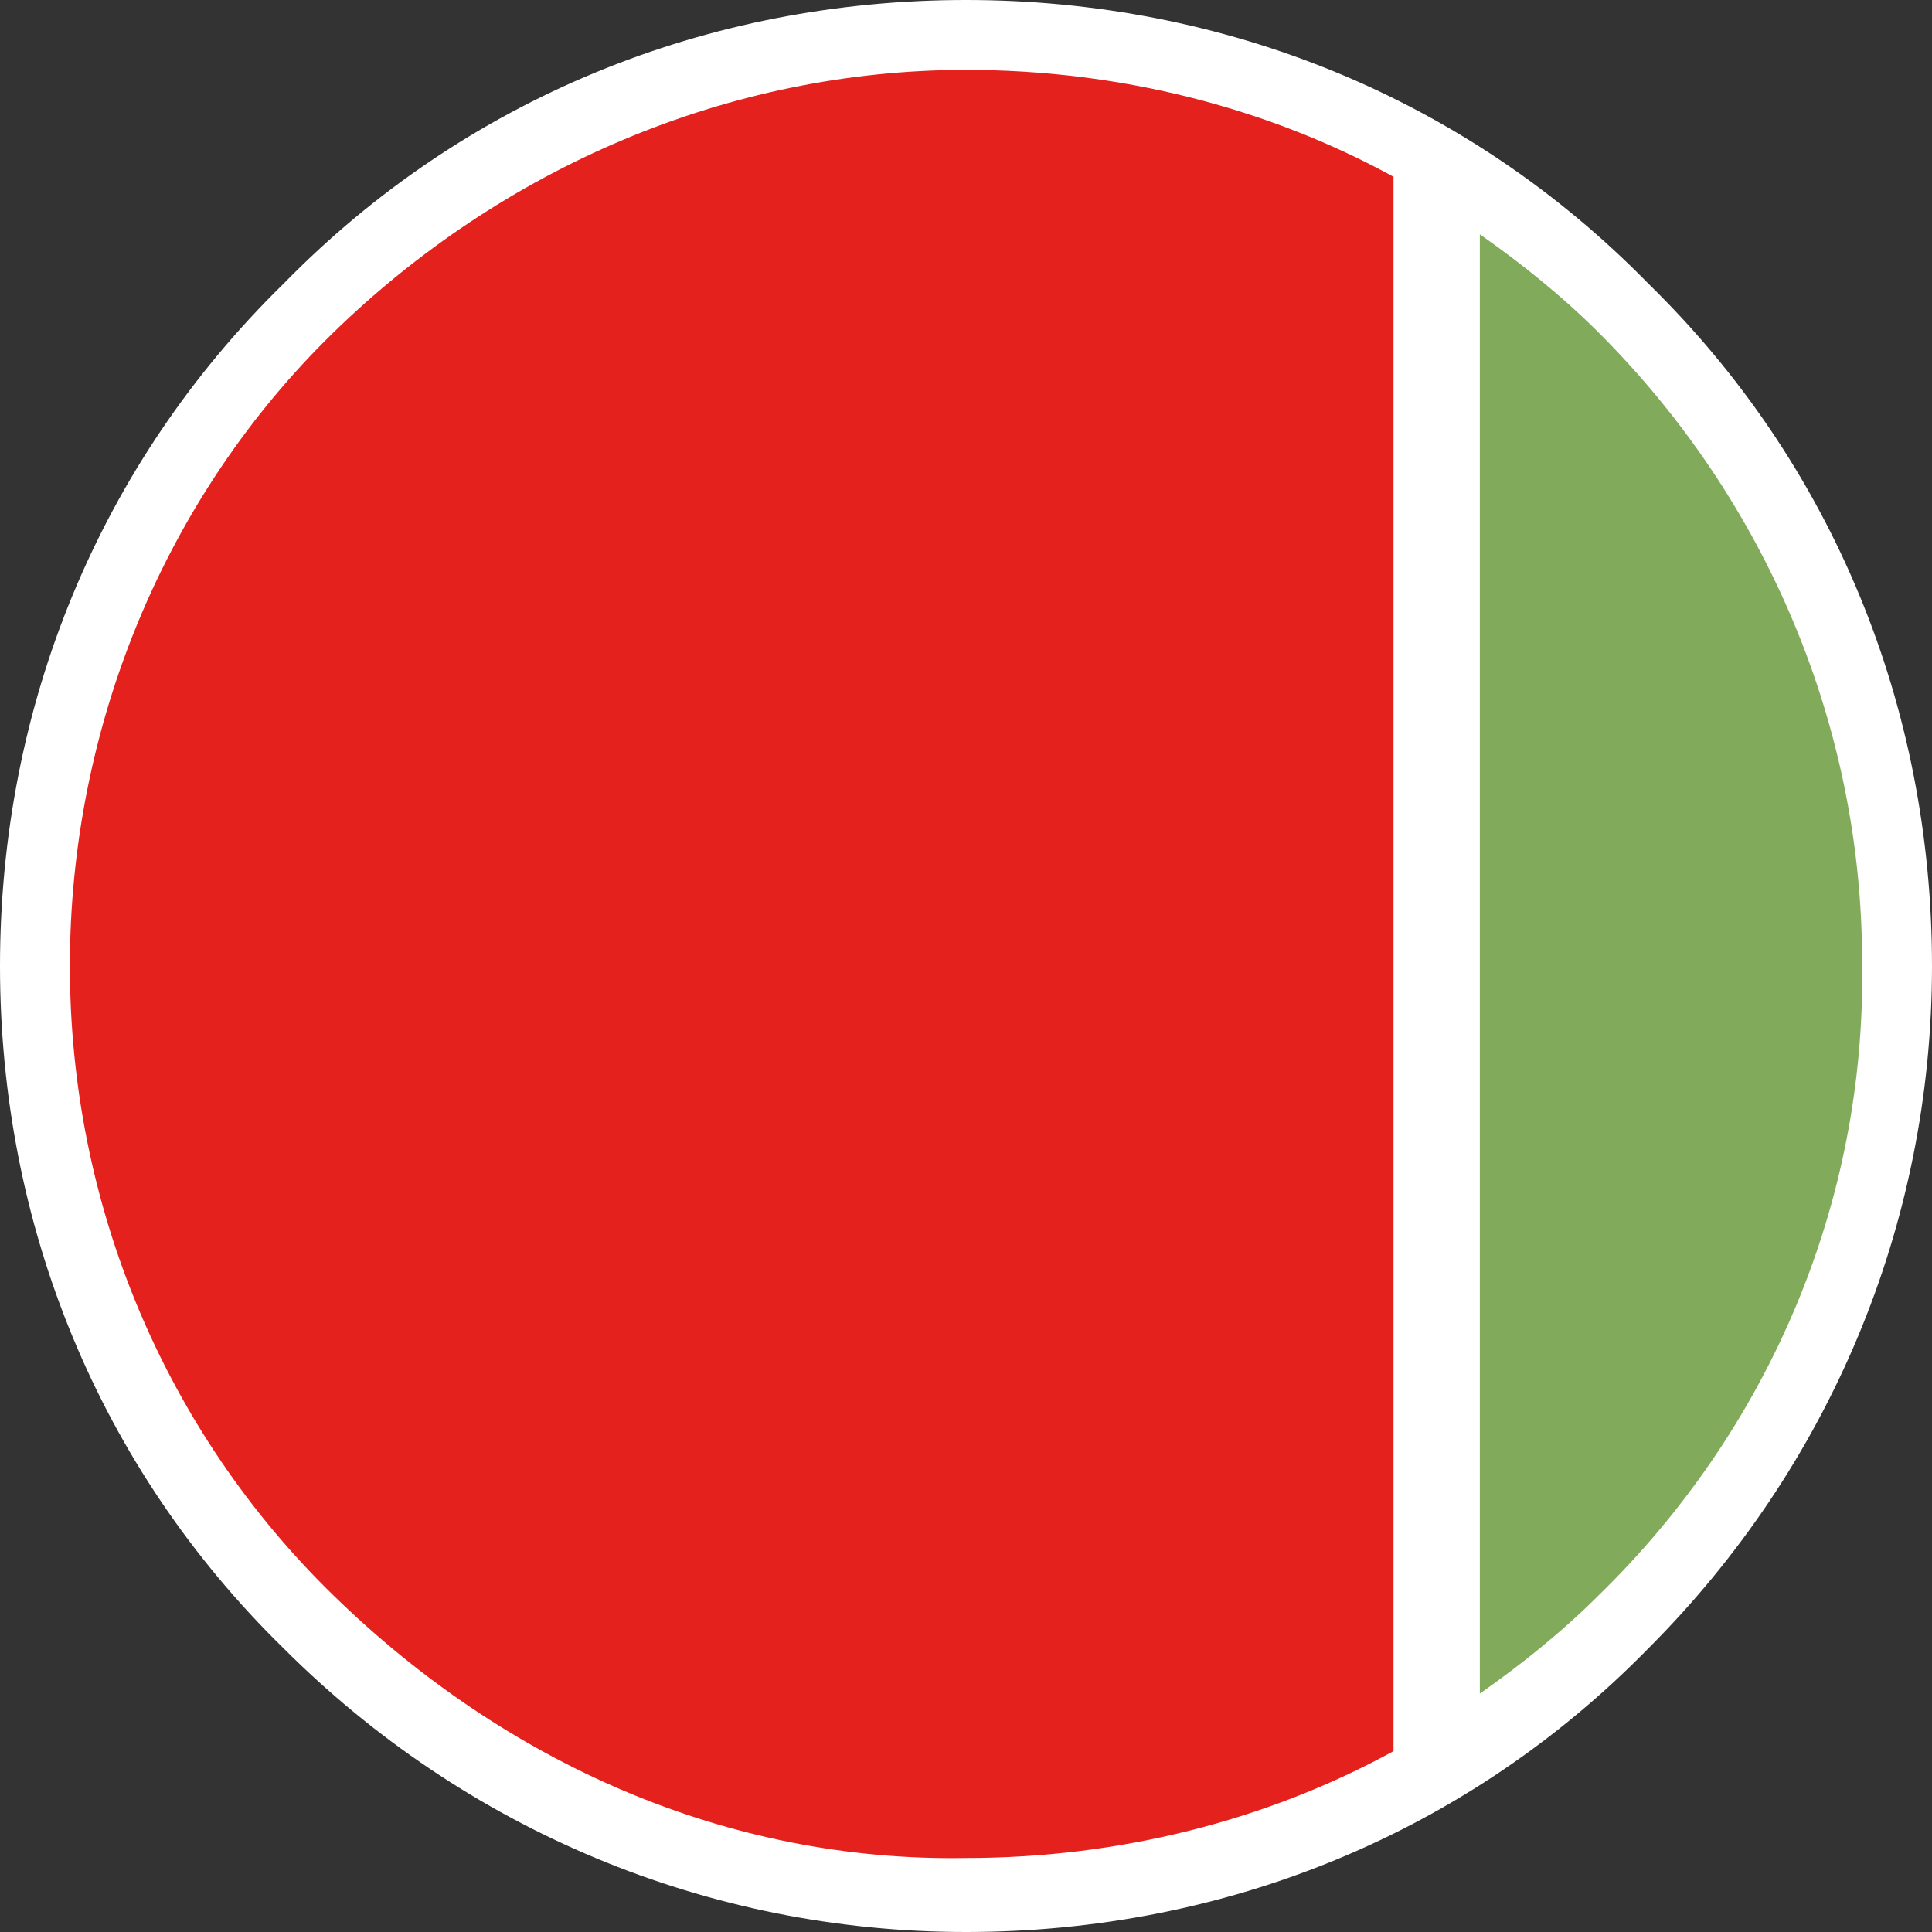
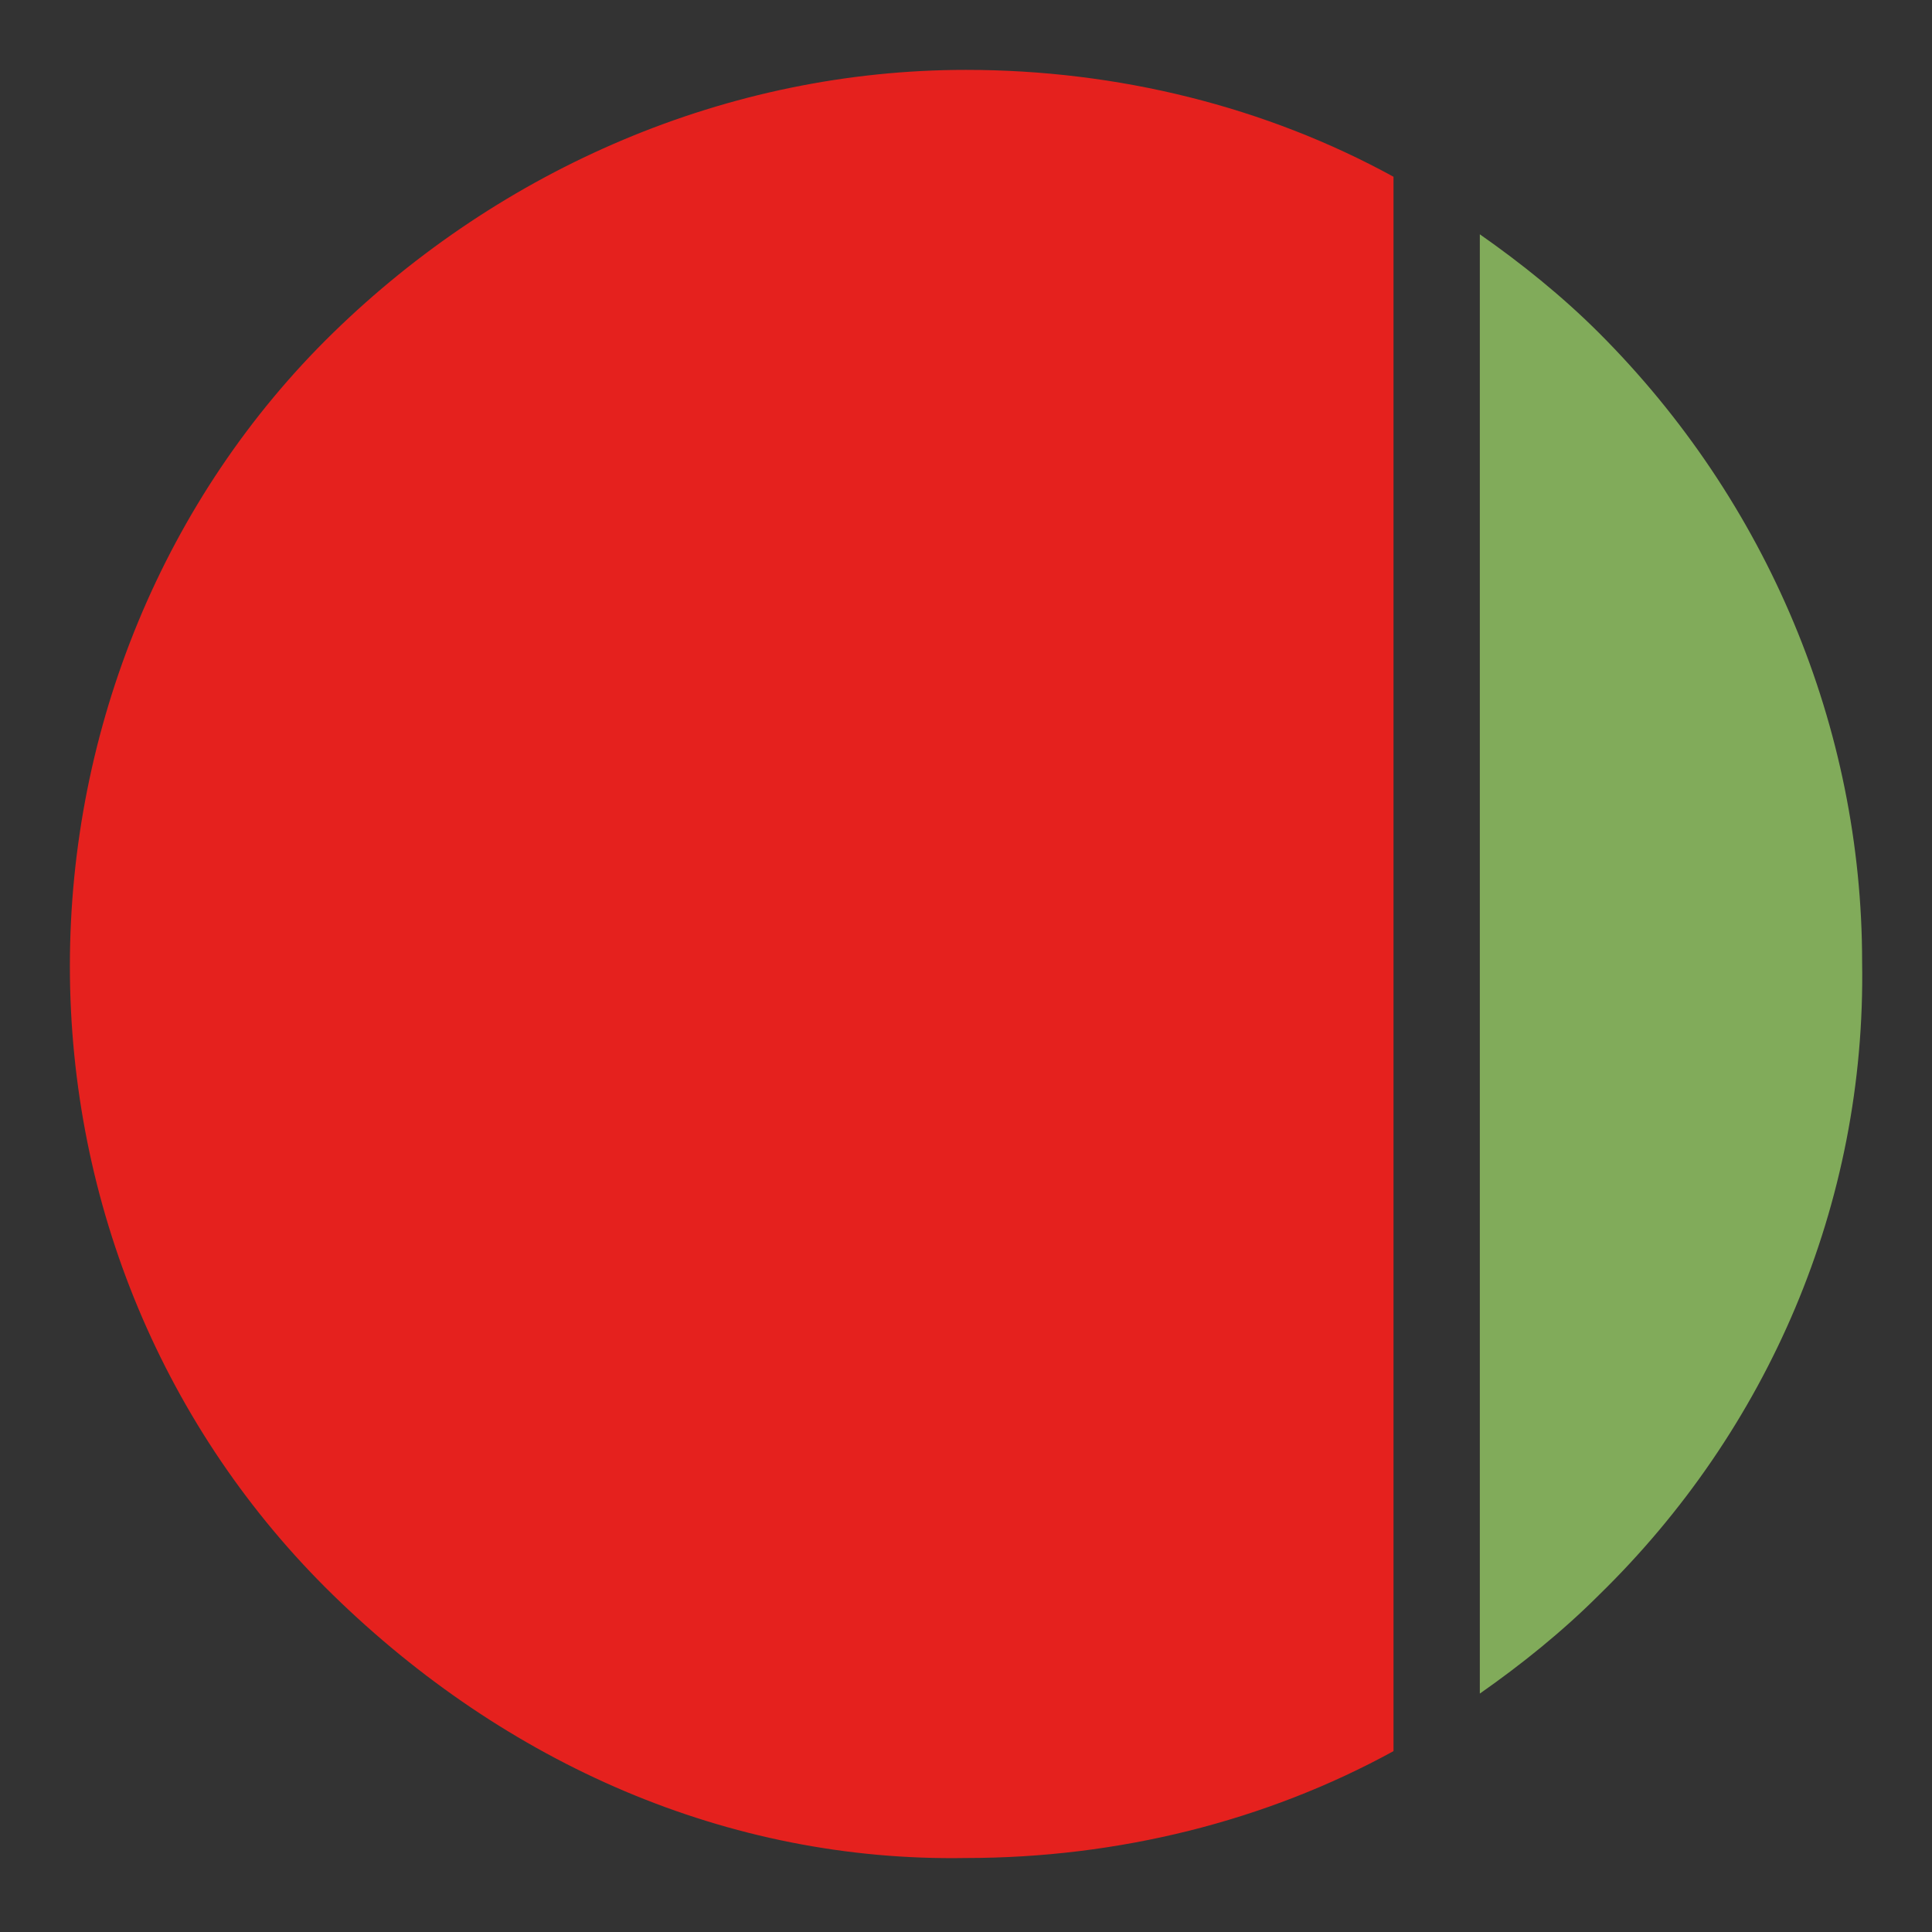
<svg xmlns="http://www.w3.org/2000/svg" viewBox="0 0 47 47">
  <rect x="0" y="0" width="47" height="47" fill="#333333" stroke="none" />
-   <path d="m40.1 6.9c-4.4-4.5-10.3-6.9-16.6-6.9s-12.2 2.4-16.6 6.9c-4.5 4.4-6.9 10.3-6.9 16.6s2.4 12.2 6.9 16.6c4.4 4.4 10.3 6.9 16.6 6.9s12.2-2.4 16.6-6.9c4.4-4.4 6.9-10.3 6.9-16.6s-2.4-12.2-6.9-16.6z" fill="#fff" />
-   <path d="m38.9 38.8c-.9.9-1.9 1.7-2.9 2.4v-35.5c1 .7 2 1.5 2.9 2.4 4.1 4.1 6.4 9.6 6.4 15.3.1 5.9-2.3 11.4-6.4 15.4z" fill="#81ab5a" />
+   <path d="m38.9 38.8c-.9.9-1.9 1.7-2.9 2.4v-35.5c1 .7 2 1.5 2.9 2.4 4.1 4.1 6.4 9.6 6.4 15.3.1 5.9-2.3 11.4-6.4 15.4" fill="#81ab5a" />
  <path d="m8.1 38.8c-4.1-4-6.4-9.5-6.4-15.3s2.3-11.4 6.4-15.4 9.6-6.4 15.4-6.4c3.7 0 7.3.9 10.4 2.6v38.3c-3.1 1.7-6.7 2.6-10.4 2.6-5.8.1-11.2-2.3-15.4-6.4z" fill="#e5211e" />
</svg>